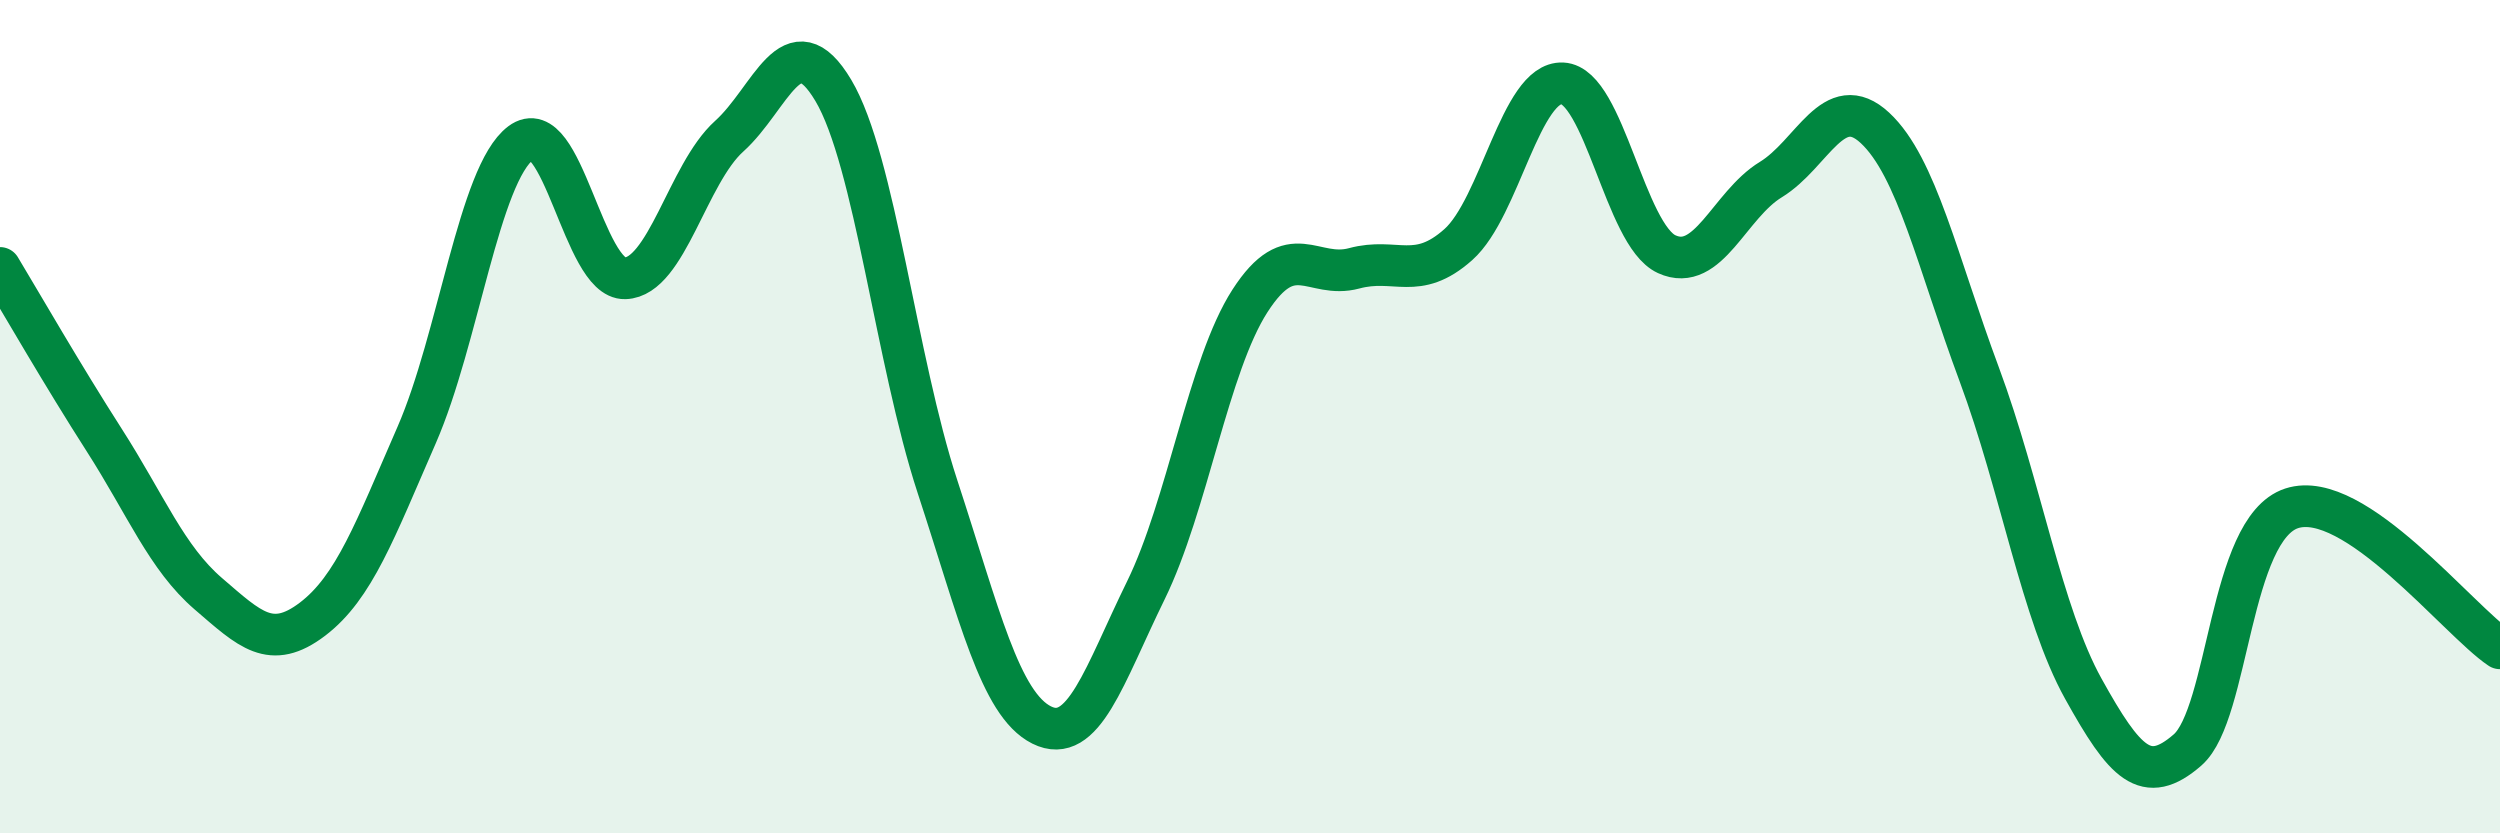
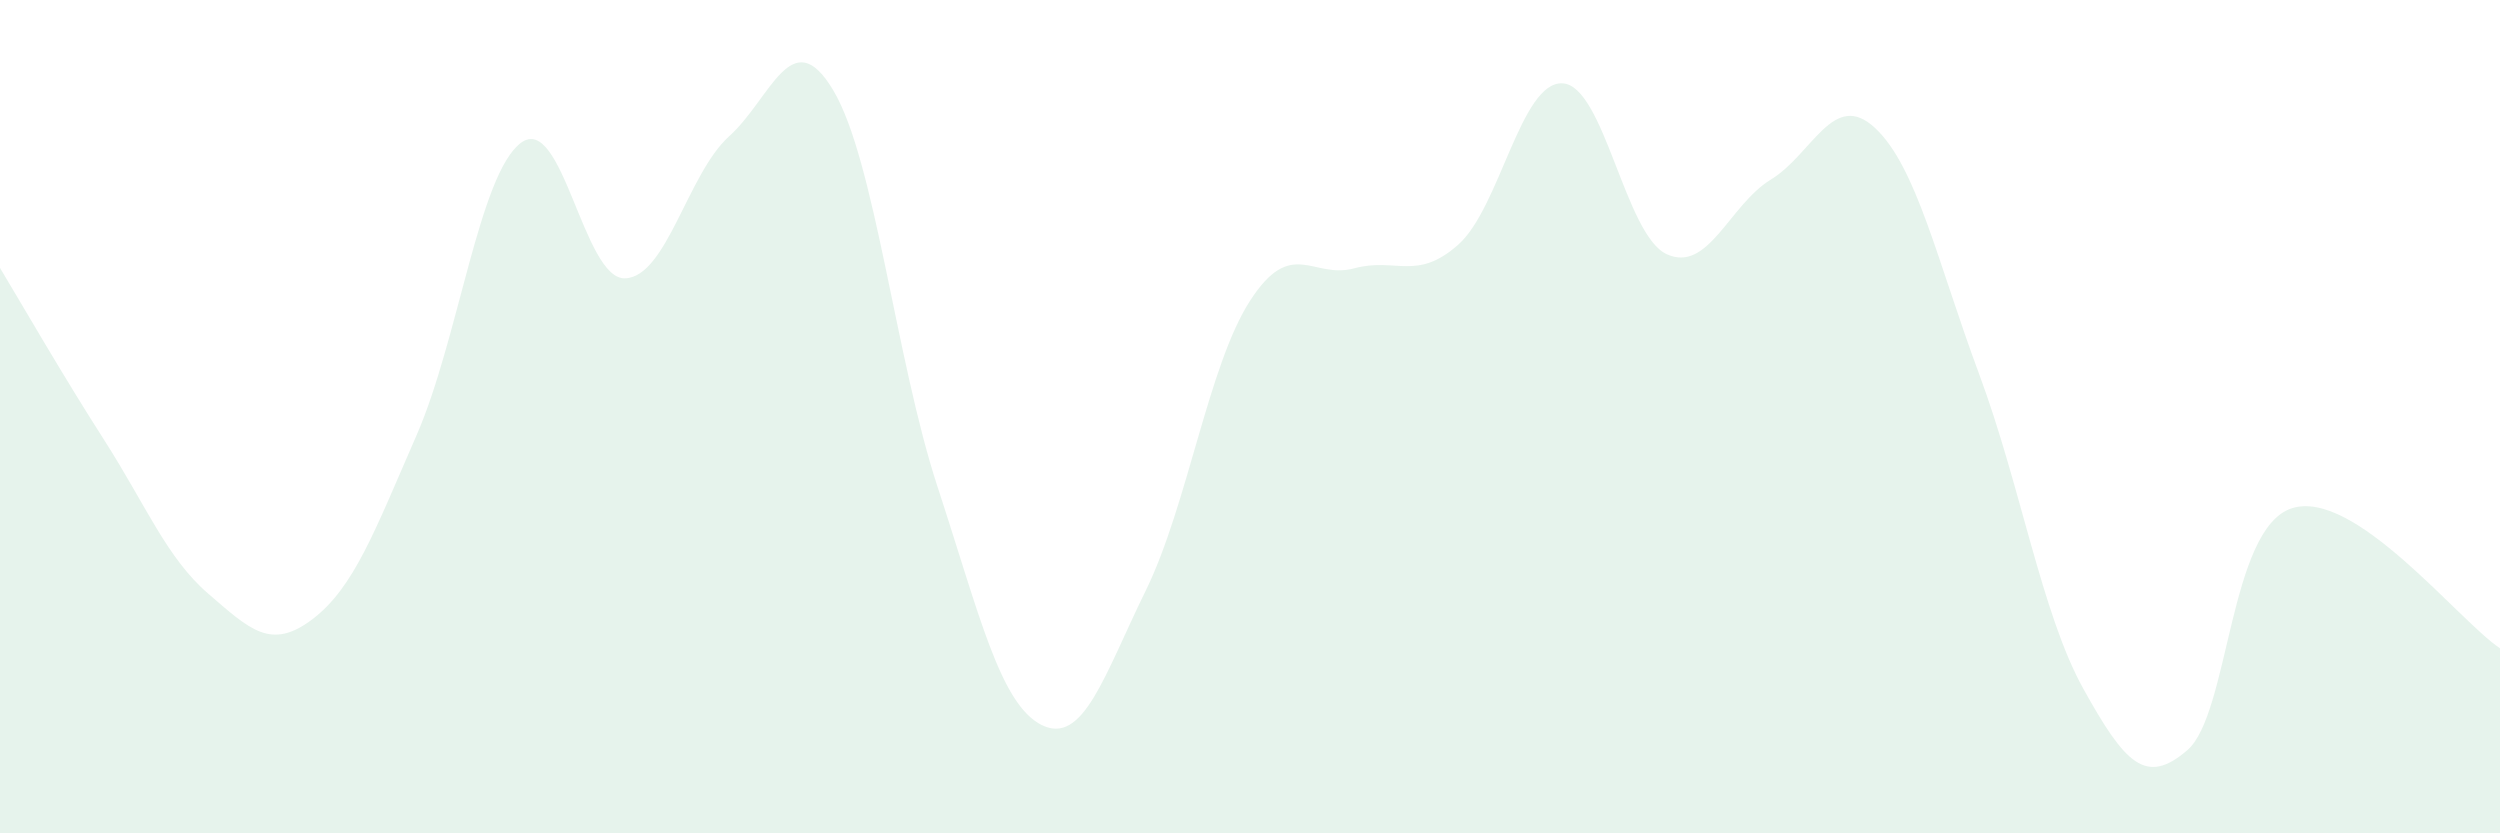
<svg xmlns="http://www.w3.org/2000/svg" width="60" height="20" viewBox="0 0 60 20">
  <path d="M 0,6.43 C 0.5,7.26 1.5,9 2.5,10.56 C 3.5,12.12 4,13.39 5,14.25 C 6,15.11 6.5,15.62 7.5,14.86 C 8.5,14.1 9,12.73 10,10.44 C 11,8.15 11.5,4.18 12.5,3.43 C 13.5,2.68 14,6.71 15,6.68 C 16,6.65 16.5,4.17 17.5,3.27 C 18.5,2.37 19,0.49 20,2.17 C 21,3.85 21.5,8.63 22.5,11.68 C 23.5,14.73 24,16.9 25,17.4 C 26,17.9 26.5,16.21 27.5,14.17 C 28.5,12.13 29,8.77 30,7.22 C 31,5.67 31.5,6.71 32.5,6.44 C 33.5,6.17 34,6.76 35,5.87 C 36,4.98 36.5,1.95 37.5,2 C 38.5,2.05 39,5.64 40,6.1 C 41,6.56 41.5,4.92 42.5,4.31 C 43.5,3.7 44,2.14 45,3.07 C 46,4 46.5,6.29 47.5,8.98 C 48.5,11.67 49,14.73 50,16.53 C 51,18.33 51.5,18.87 52.5,18 C 53.5,17.13 53.5,12.69 55,12.2 C 56.5,11.71 59,14.89 60,15.56L60 20L0 20Z" fill="#008740" opacity="0.1" stroke-linecap="round" stroke-linejoin="round" />
-   <path d="M 0,6.43 C 0.5,7.26 1.5,9 2.5,10.56 C 3.5,12.12 4,13.39 5,14.25 C 6,15.11 6.5,15.62 7.5,14.86 C 8.5,14.1 9,12.73 10,10.44 C 11,8.15 11.5,4.18 12.5,3.43 C 13.5,2.68 14,6.71 15,6.68 C 16,6.65 16.5,4.17 17.5,3.27 C 18.5,2.37 19,0.49 20,2.17 C 21,3.85 21.5,8.63 22.5,11.68 C 23.5,14.73 24,16.9 25,17.4 C 26,17.9 26.5,16.21 27.5,14.17 C 28.5,12.13 29,8.77 30,7.22 C 31,5.67 31.5,6.71 32.5,6.44 C 33.5,6.17 34,6.76 35,5.87 C 36,4.98 36.5,1.95 37.5,2 C 38.5,2.05 39,5.64 40,6.1 C 41,6.56 41.5,4.92 42.5,4.31 C 43.5,3.7 44,2.14 45,3.07 C 46,4 46.5,6.29 47.5,8.98 C 48.5,11.67 49,14.73 50,16.53 C 51,18.33 51.5,18.87 52.5,18 C 53.5,17.13 53.5,12.69 55,12.2 C 56.5,11.71 59,14.89 60,15.56" stroke="#008740" stroke-width="1" fill="none" stroke-linecap="round" stroke-linejoin="round" />
</svg>